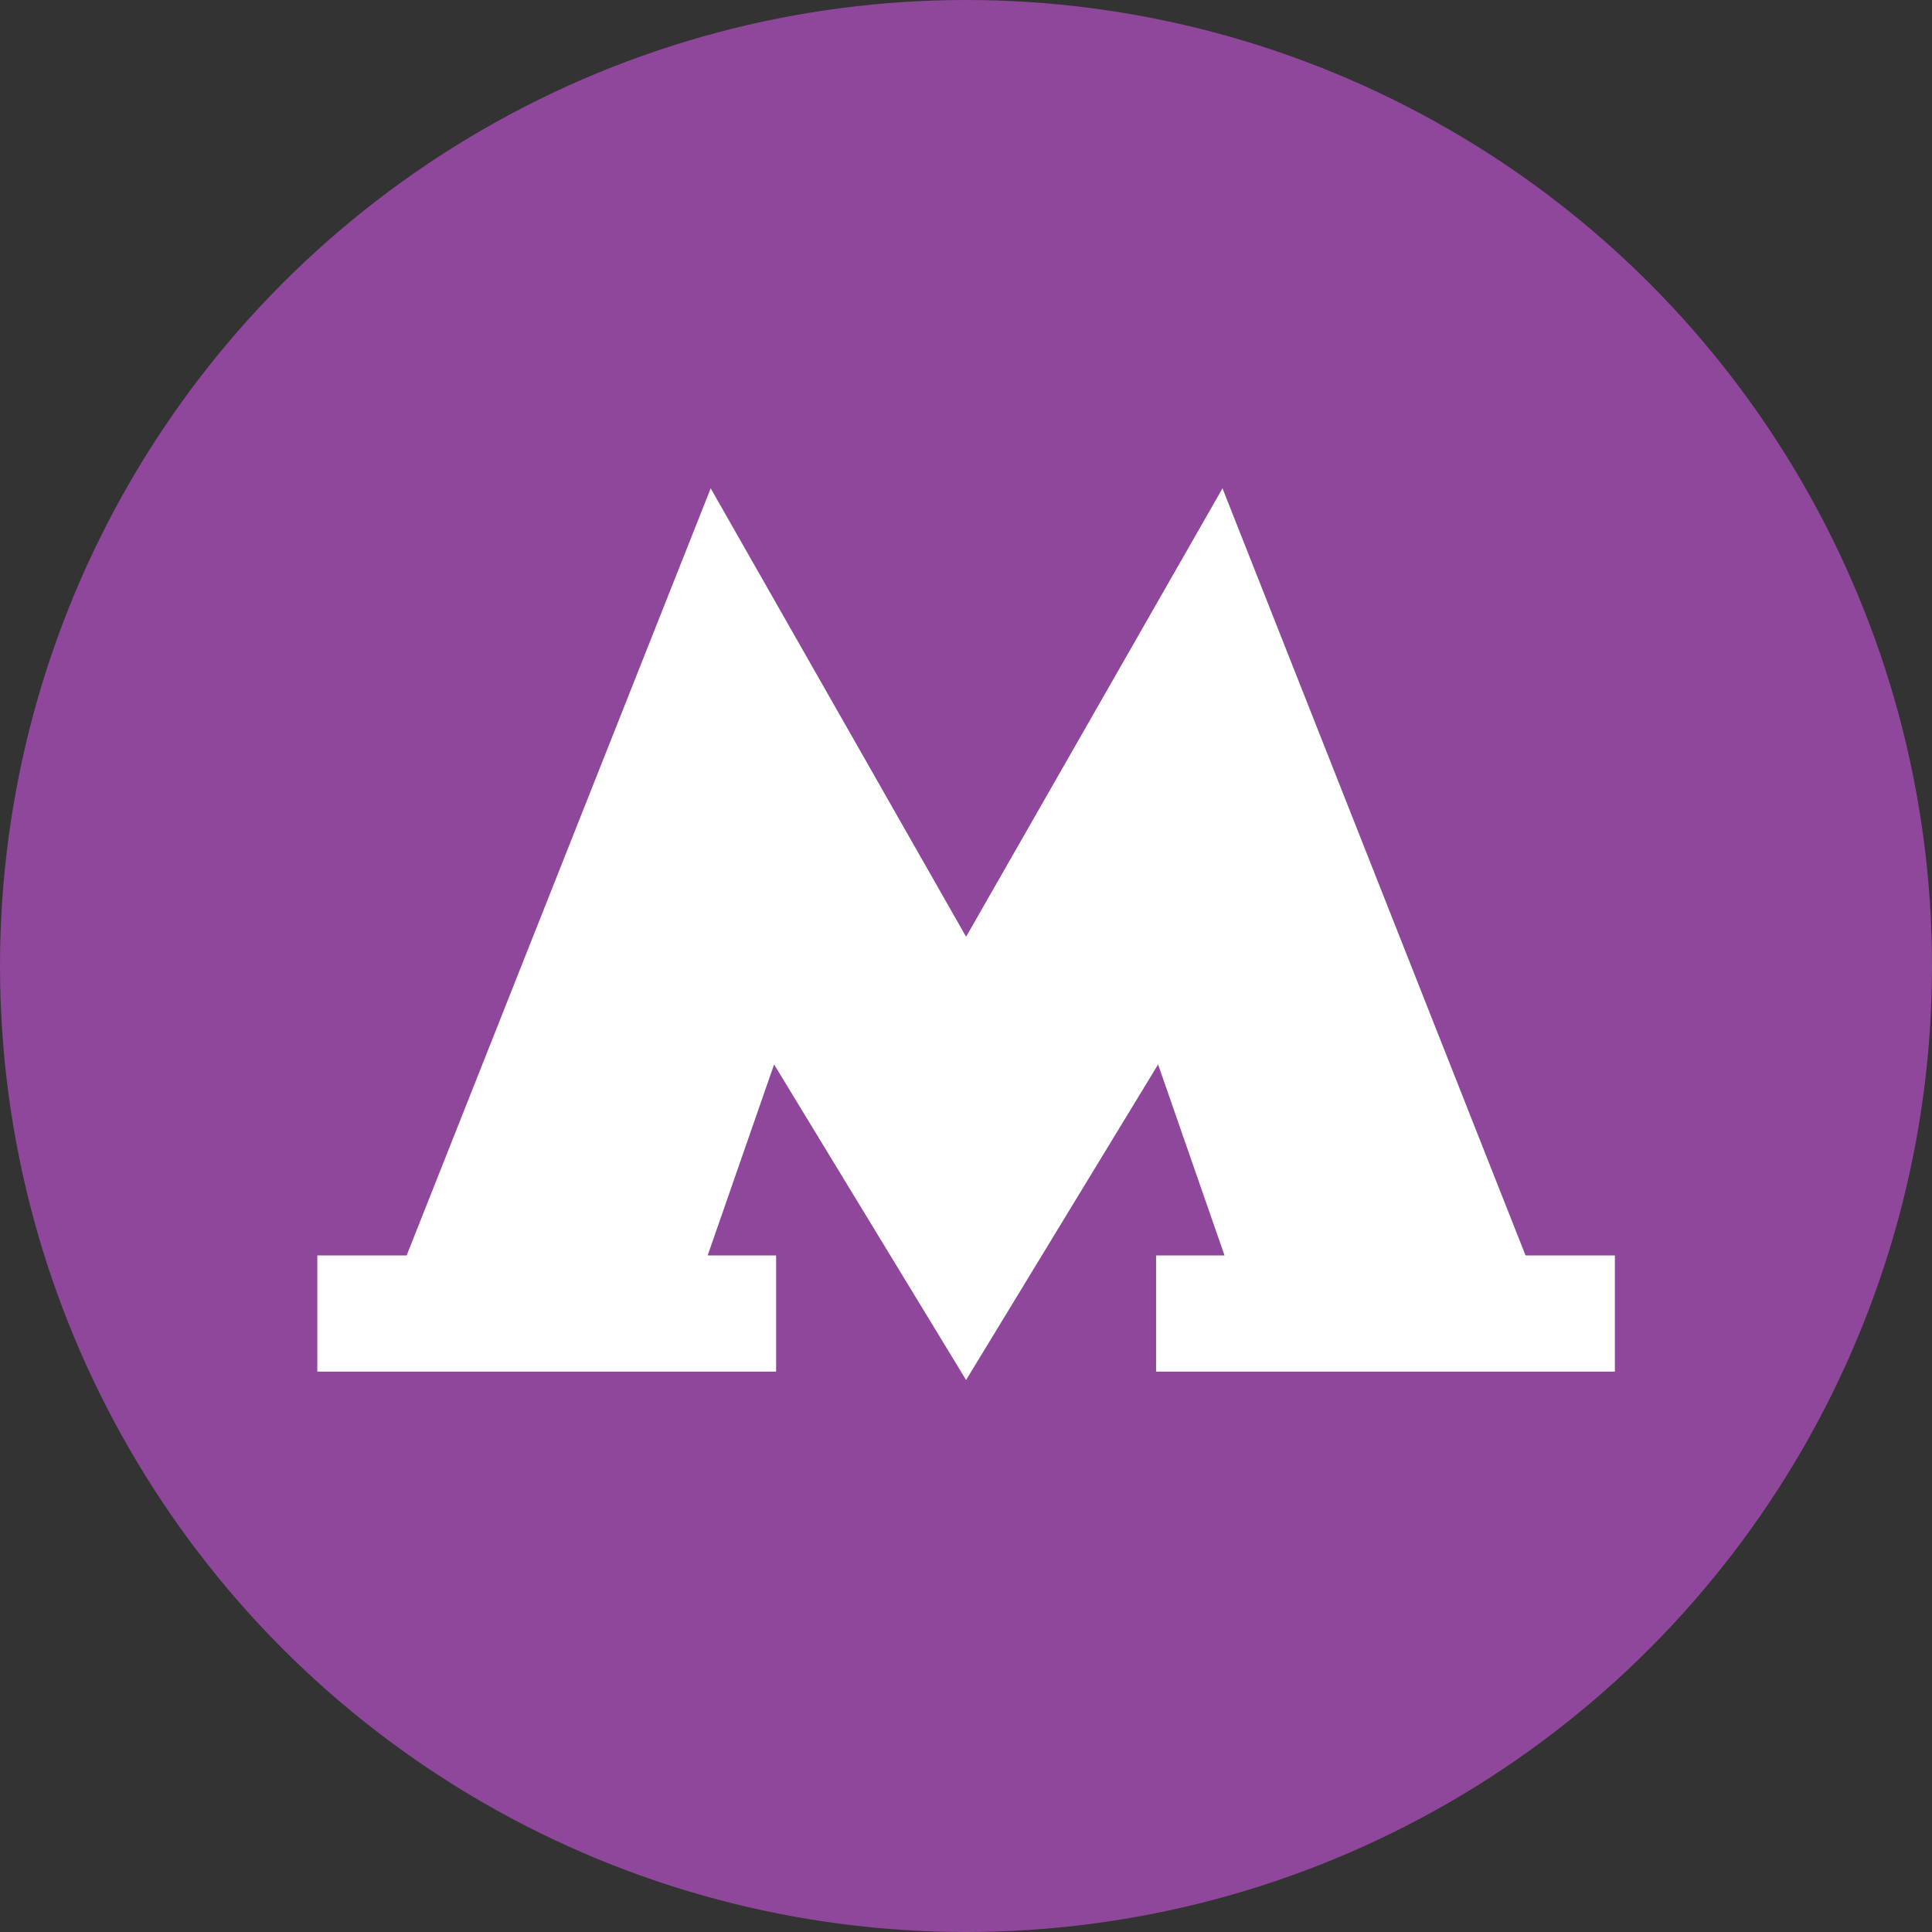
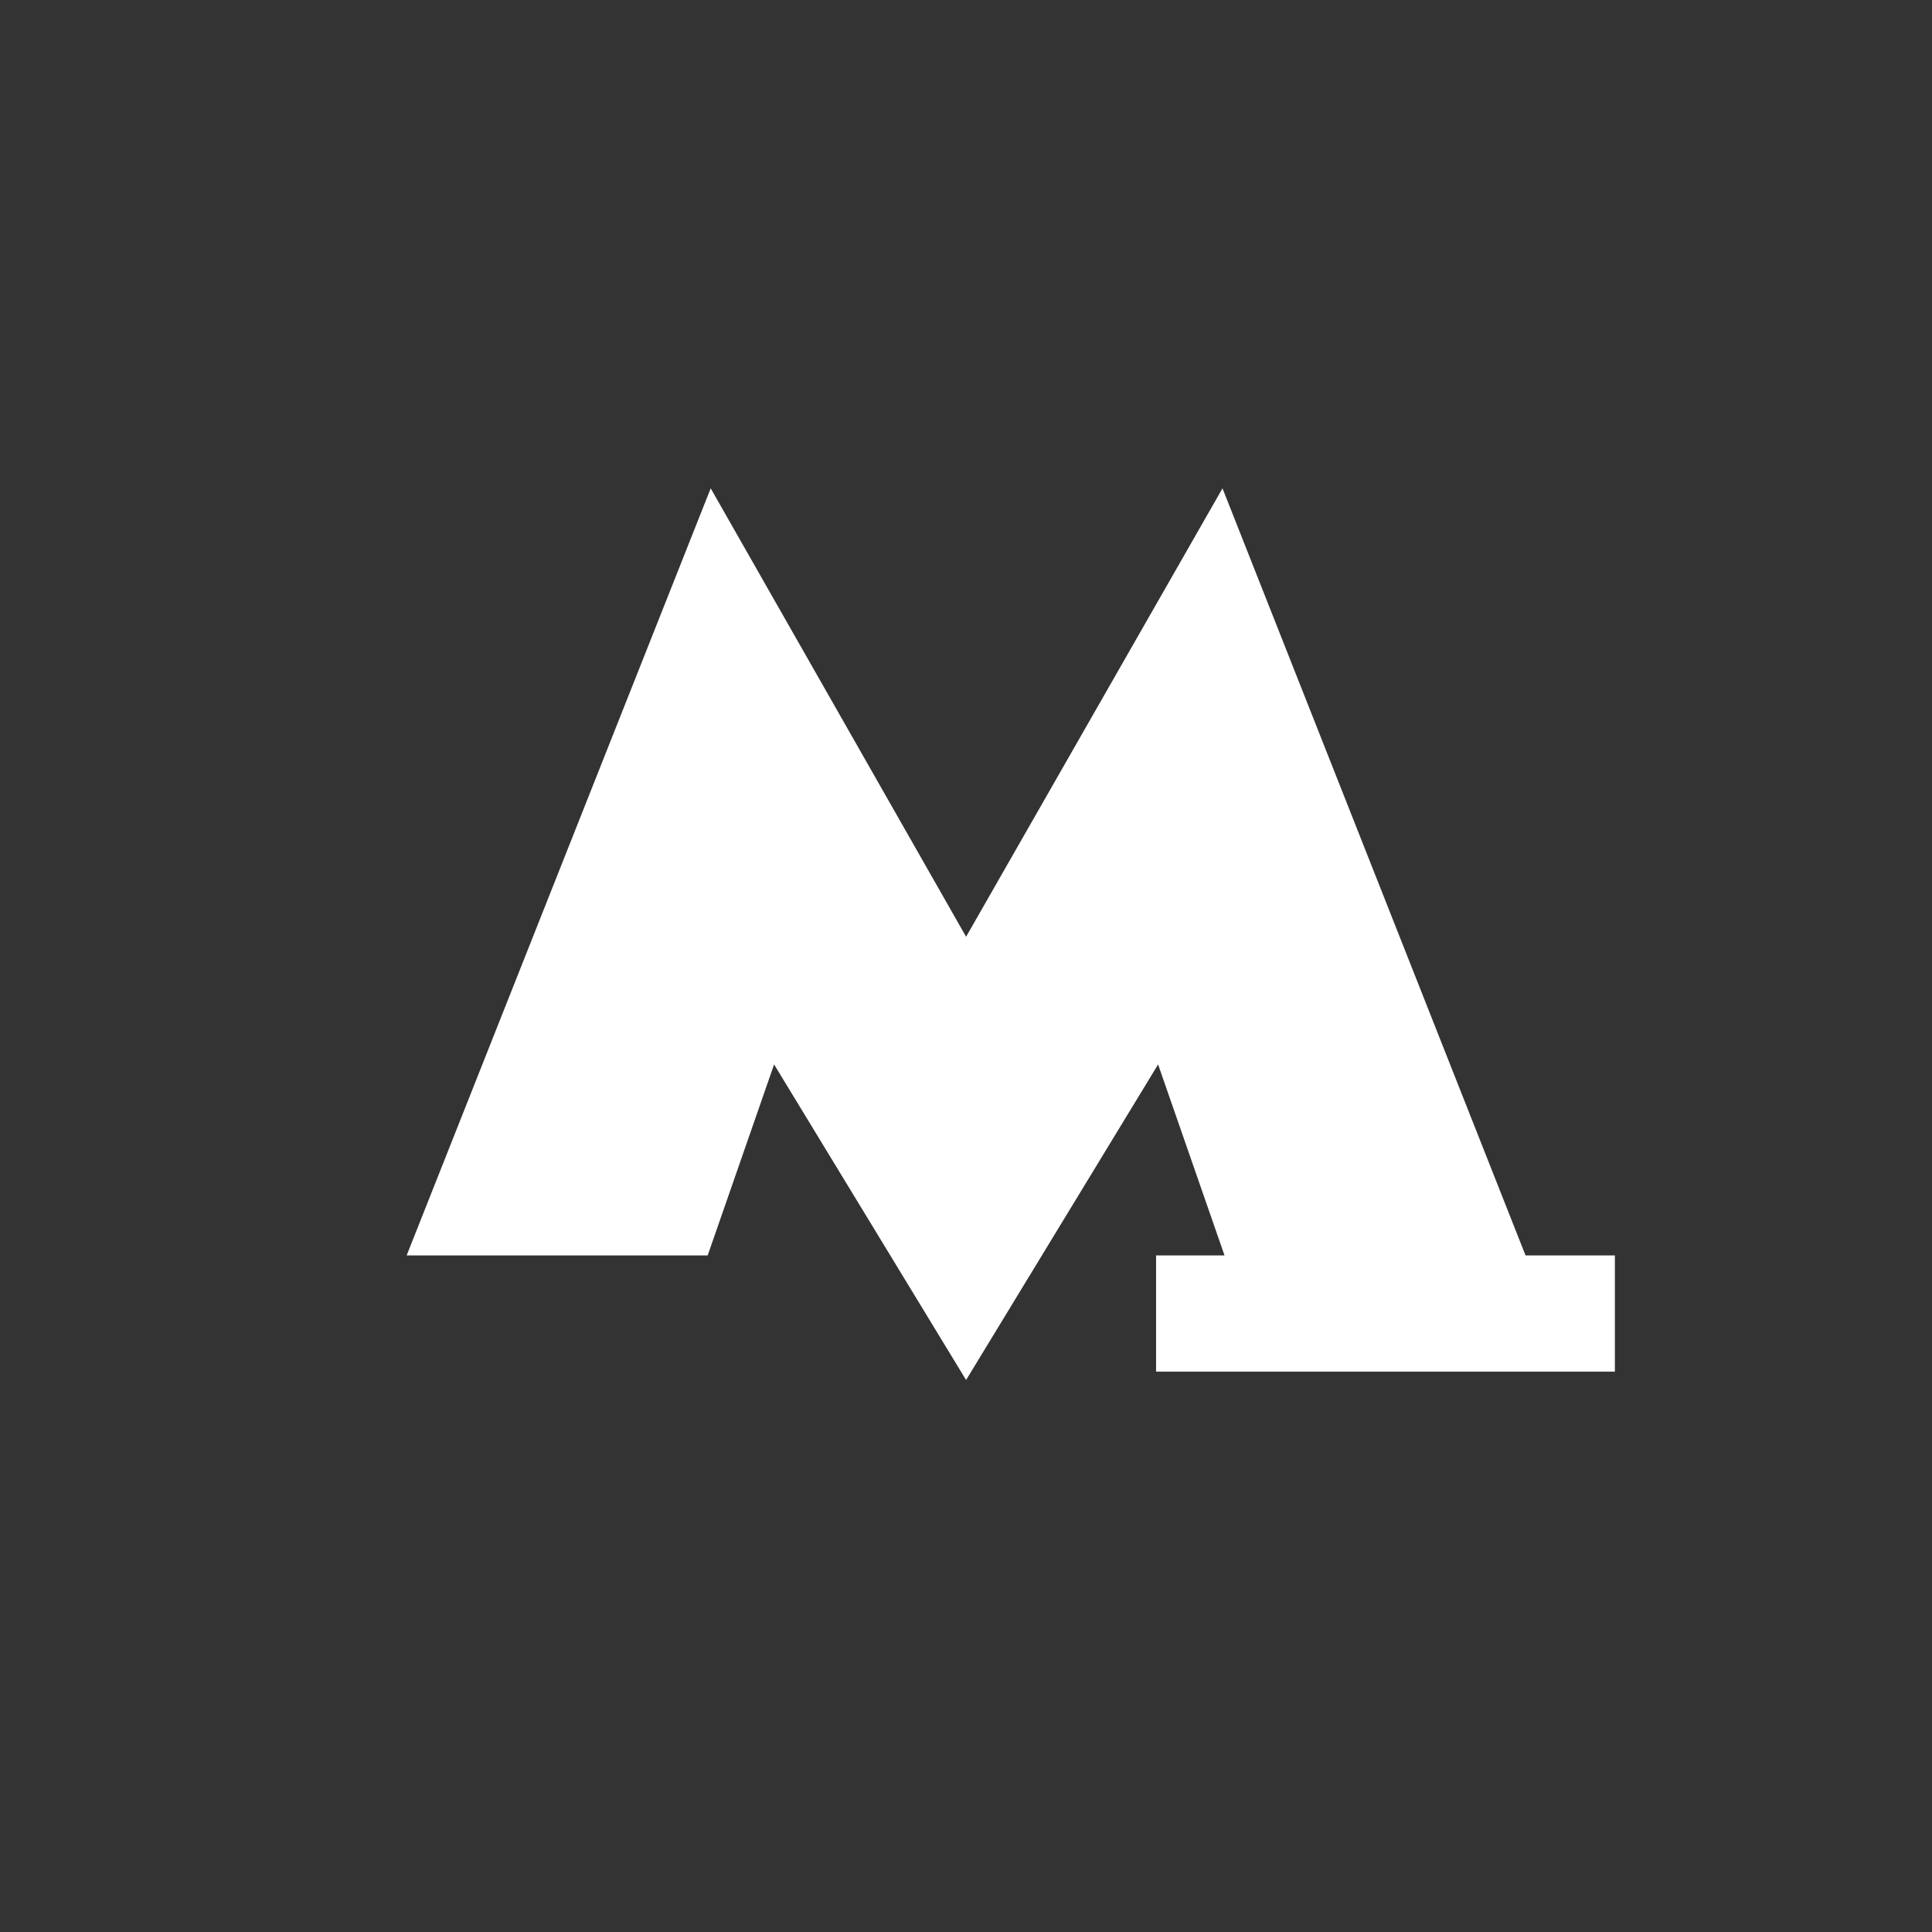
<svg xmlns="http://www.w3.org/2000/svg" width="21" height="21" viewBox="0 0 21 21" fill="none">
  <rect x="0" y="0" width="21" height="21" fill="#333333" stroke="none" />
-   <circle cx="10.5" cy="10.5" r="10.5" fill="#8E479B" />
-   <path d="M16.582 13.646L13.288 5.308L10.501 10.182L7.725 5.308L4.42 13.646H3.449V14.909H8.436V13.646H7.692L8.414 11.57L10.501 15L12.588 11.57L13.31 13.646H12.566V14.909H17.553V13.646H16.582Z" fill="white" />
+   <path d="M16.582 13.646L13.288 5.308L10.501 10.182L7.725 5.308L4.42 13.646H3.449H8.436V13.646H7.692L8.414 11.57L10.501 15L12.588 11.57L13.31 13.646H12.566V14.909H17.553V13.646H16.582Z" fill="white" />
</svg>